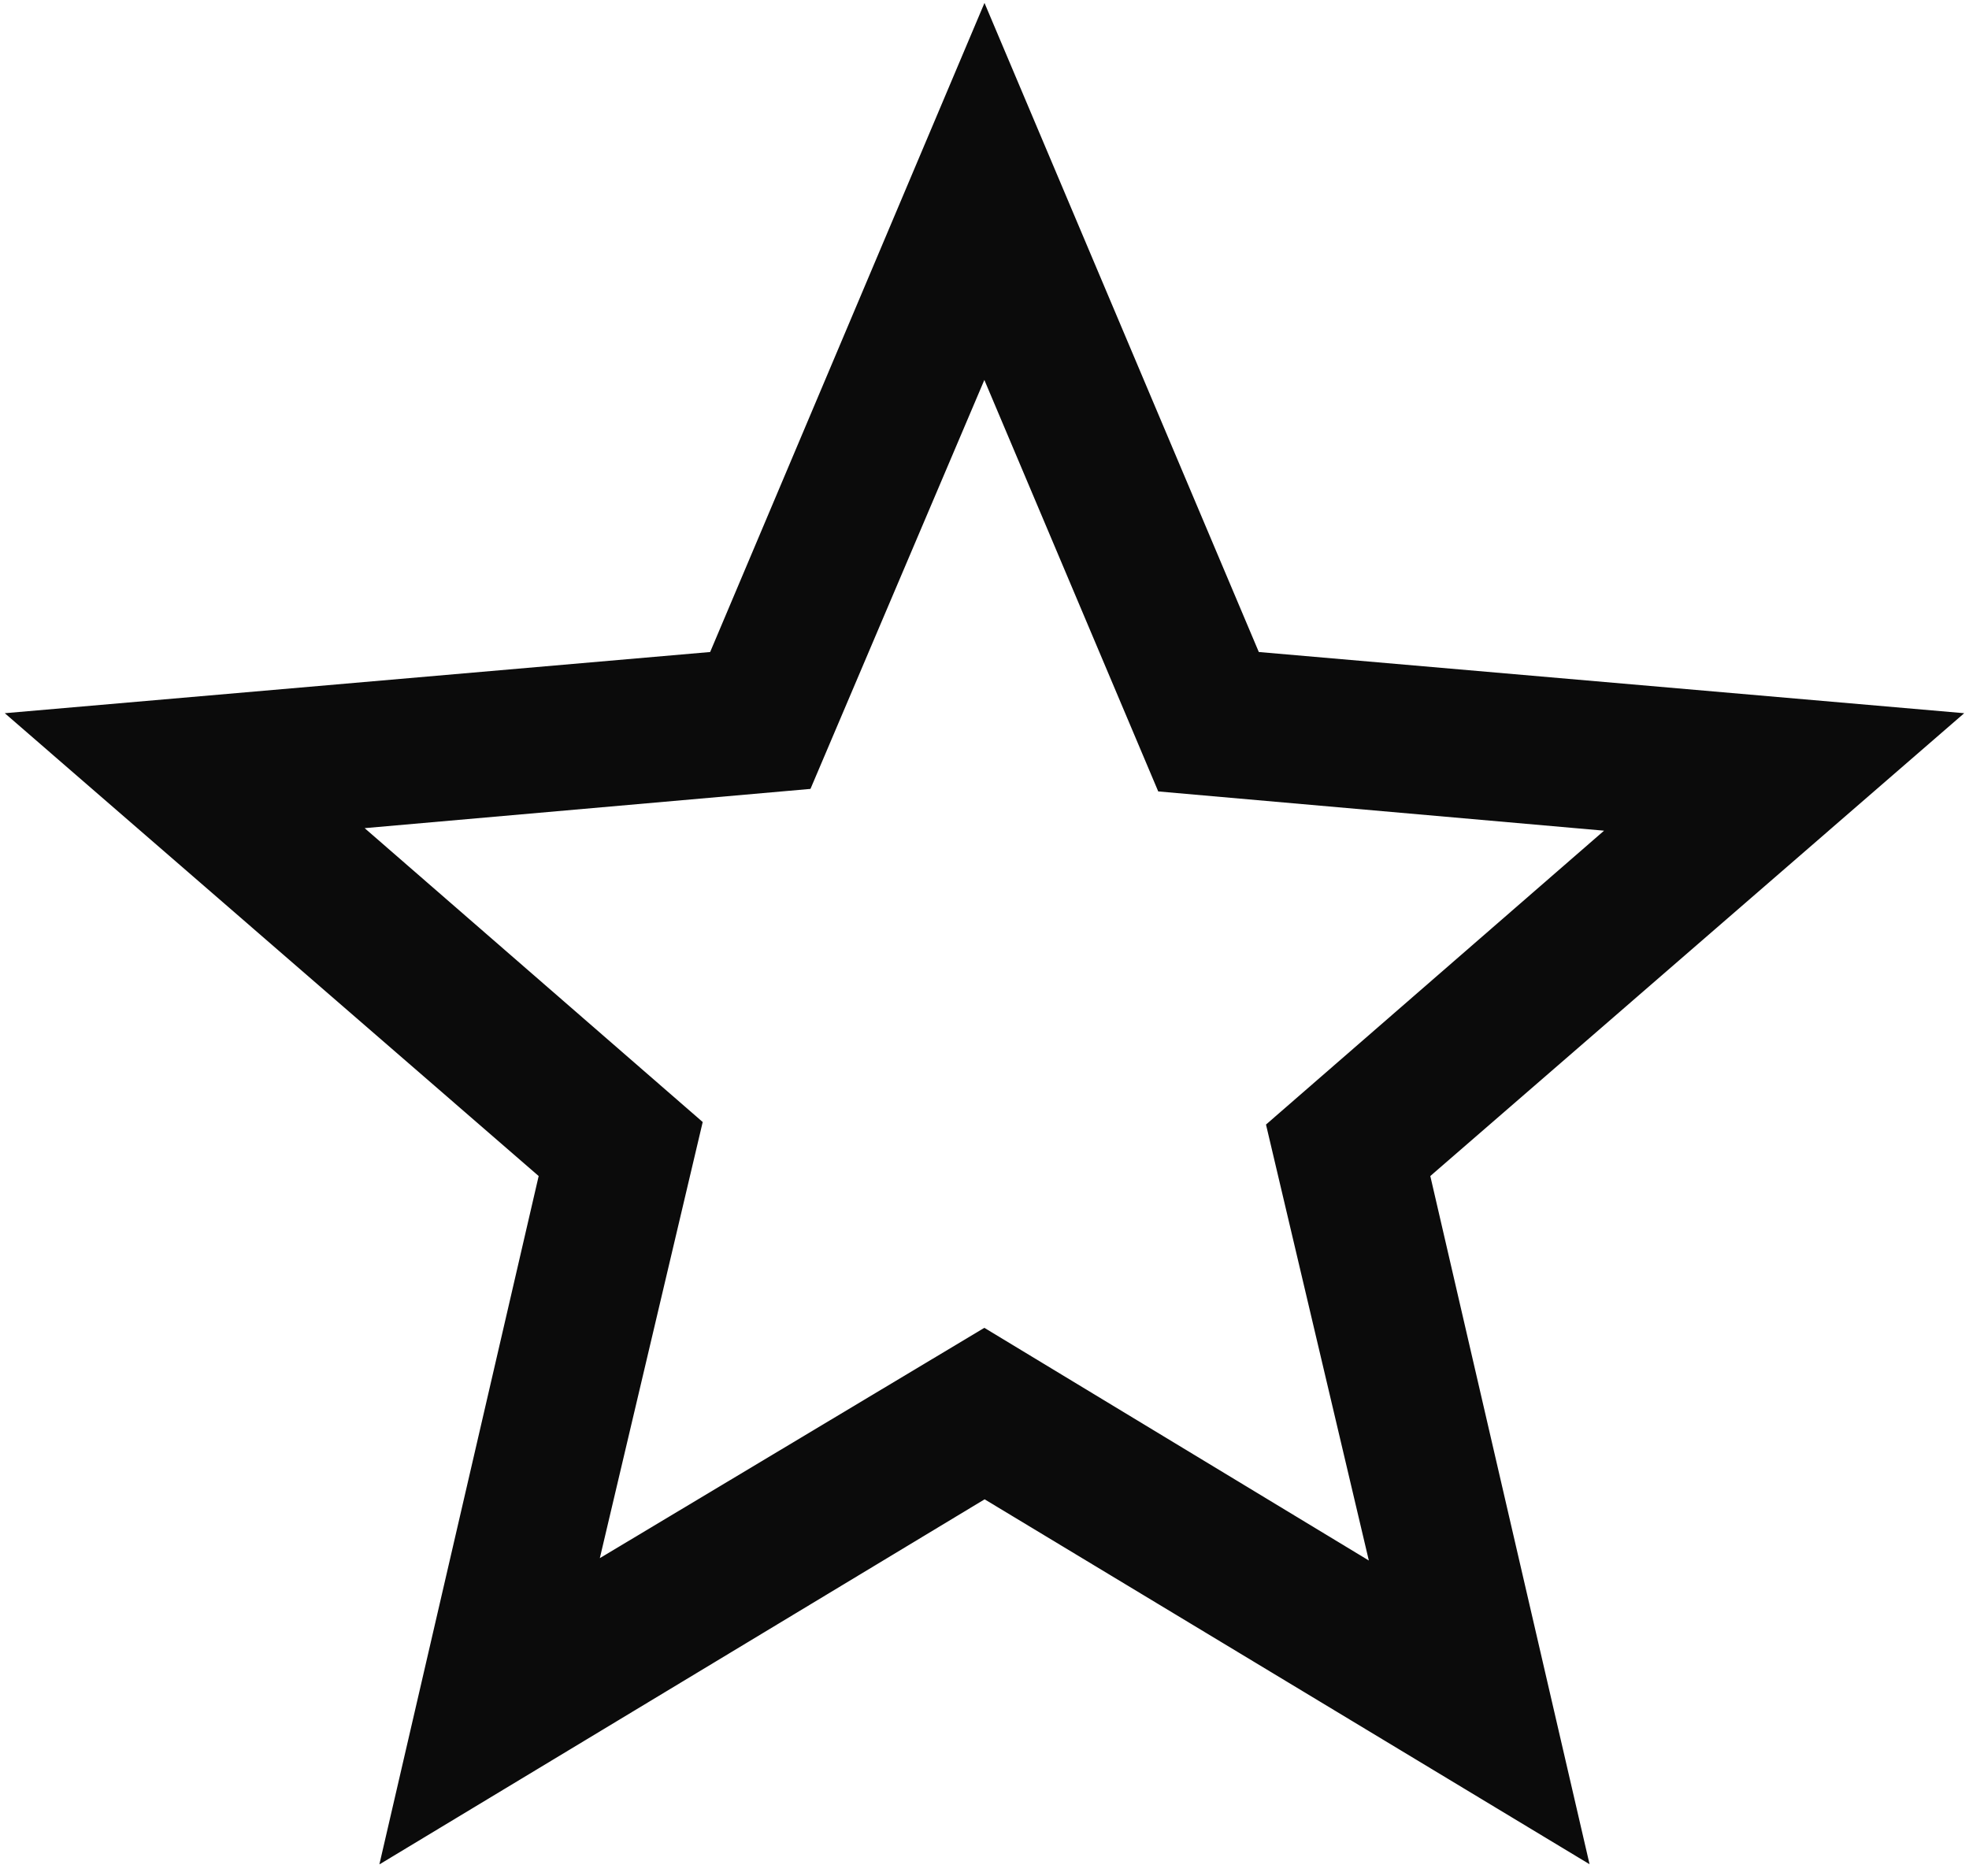
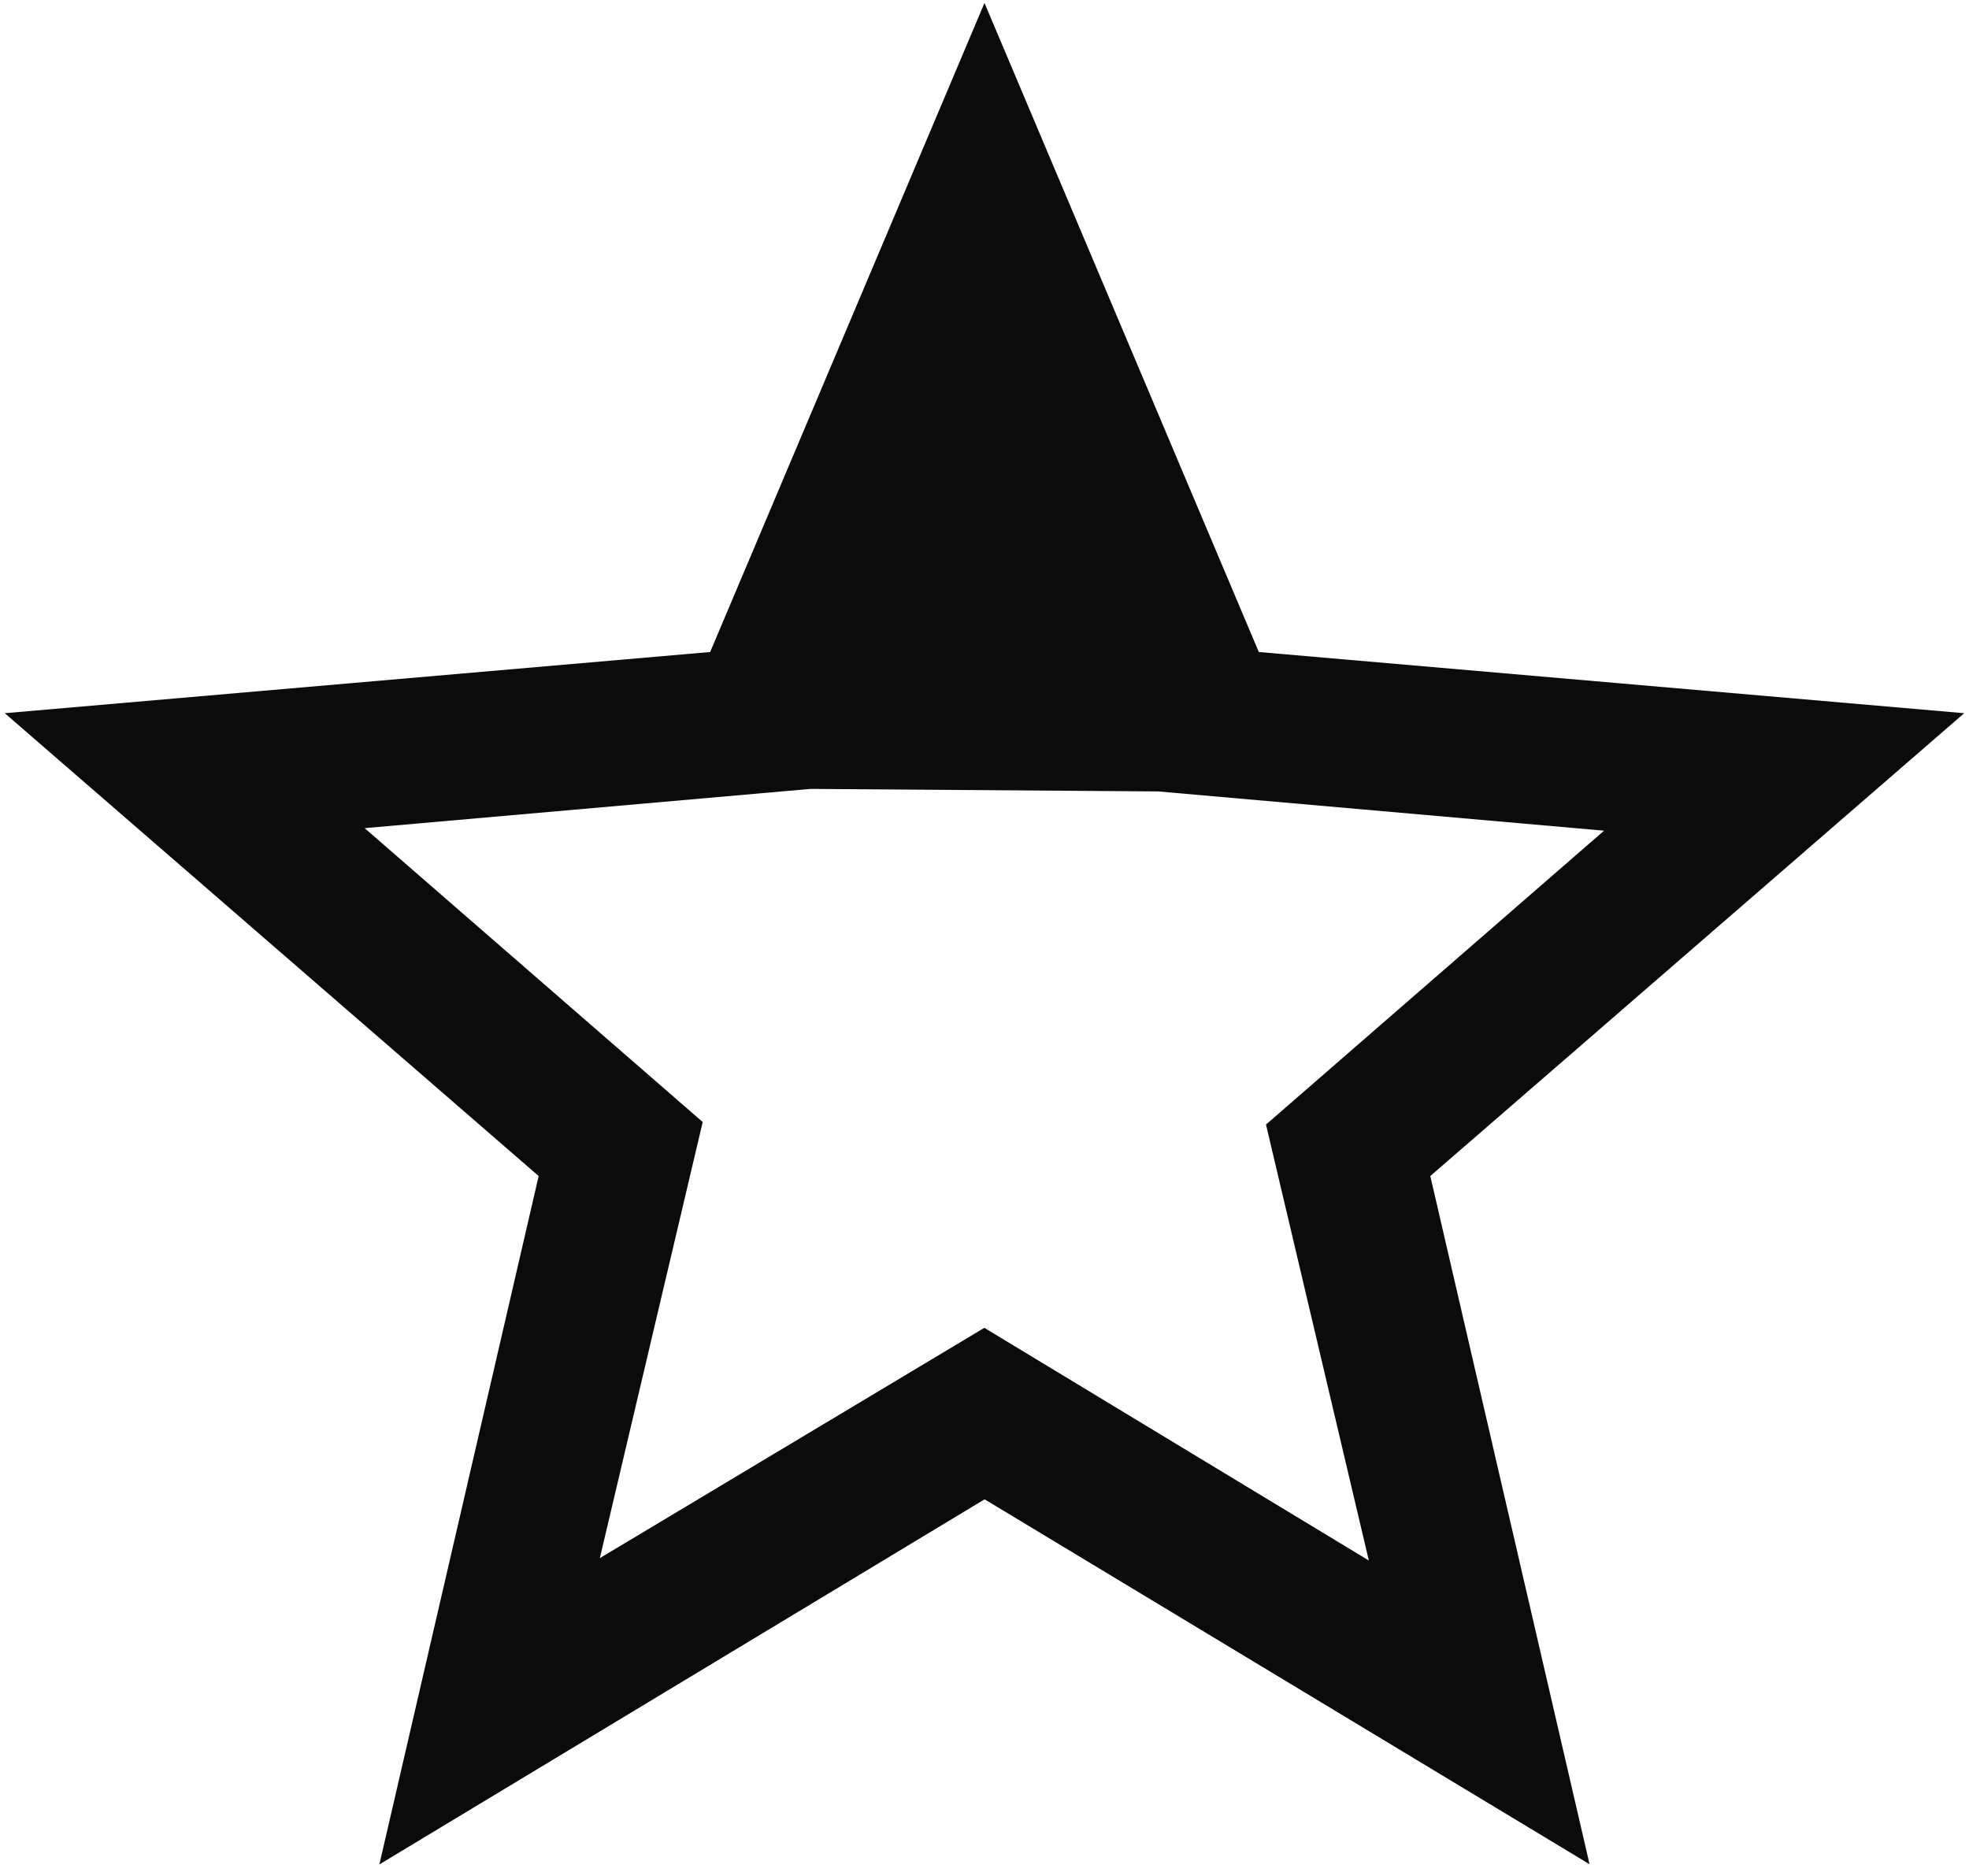
<svg xmlns="http://www.w3.org/2000/svg" width="148" height="141" viewBox="0 0 148 141" fill="none">
-   <path d="M45.089 117.12L73.989 99.81L102.889 117.3L95.159 84.53L120.569 62.44L87.059 59.49L73.989 28.56L60.919 59.3L27.409 62.25L52.819 84.34L45.089 117.11V117.12ZM28.519 140.13L40.489 88.4L0.359 53.61L53.379 49.01L73.999 0.22L94.619 49.01L147.639 53.61L107.509 88.4L119.479 140.13L74.009 112.7L28.539 140.13H28.519Z" fill="#0B0B0B" />
+   <path d="M45.089 117.12L73.989 99.81L102.889 117.3L95.159 84.53L120.569 62.44L87.059 59.49L60.919 59.3L27.409 62.25L52.819 84.34L45.089 117.11V117.12ZM28.519 140.13L40.489 88.4L0.359 53.61L53.379 49.01L73.999 0.22L94.619 49.01L147.639 53.61L107.509 88.4L119.479 140.13L74.009 112.7L28.539 140.13H28.519Z" fill="#0B0B0B" />
</svg>